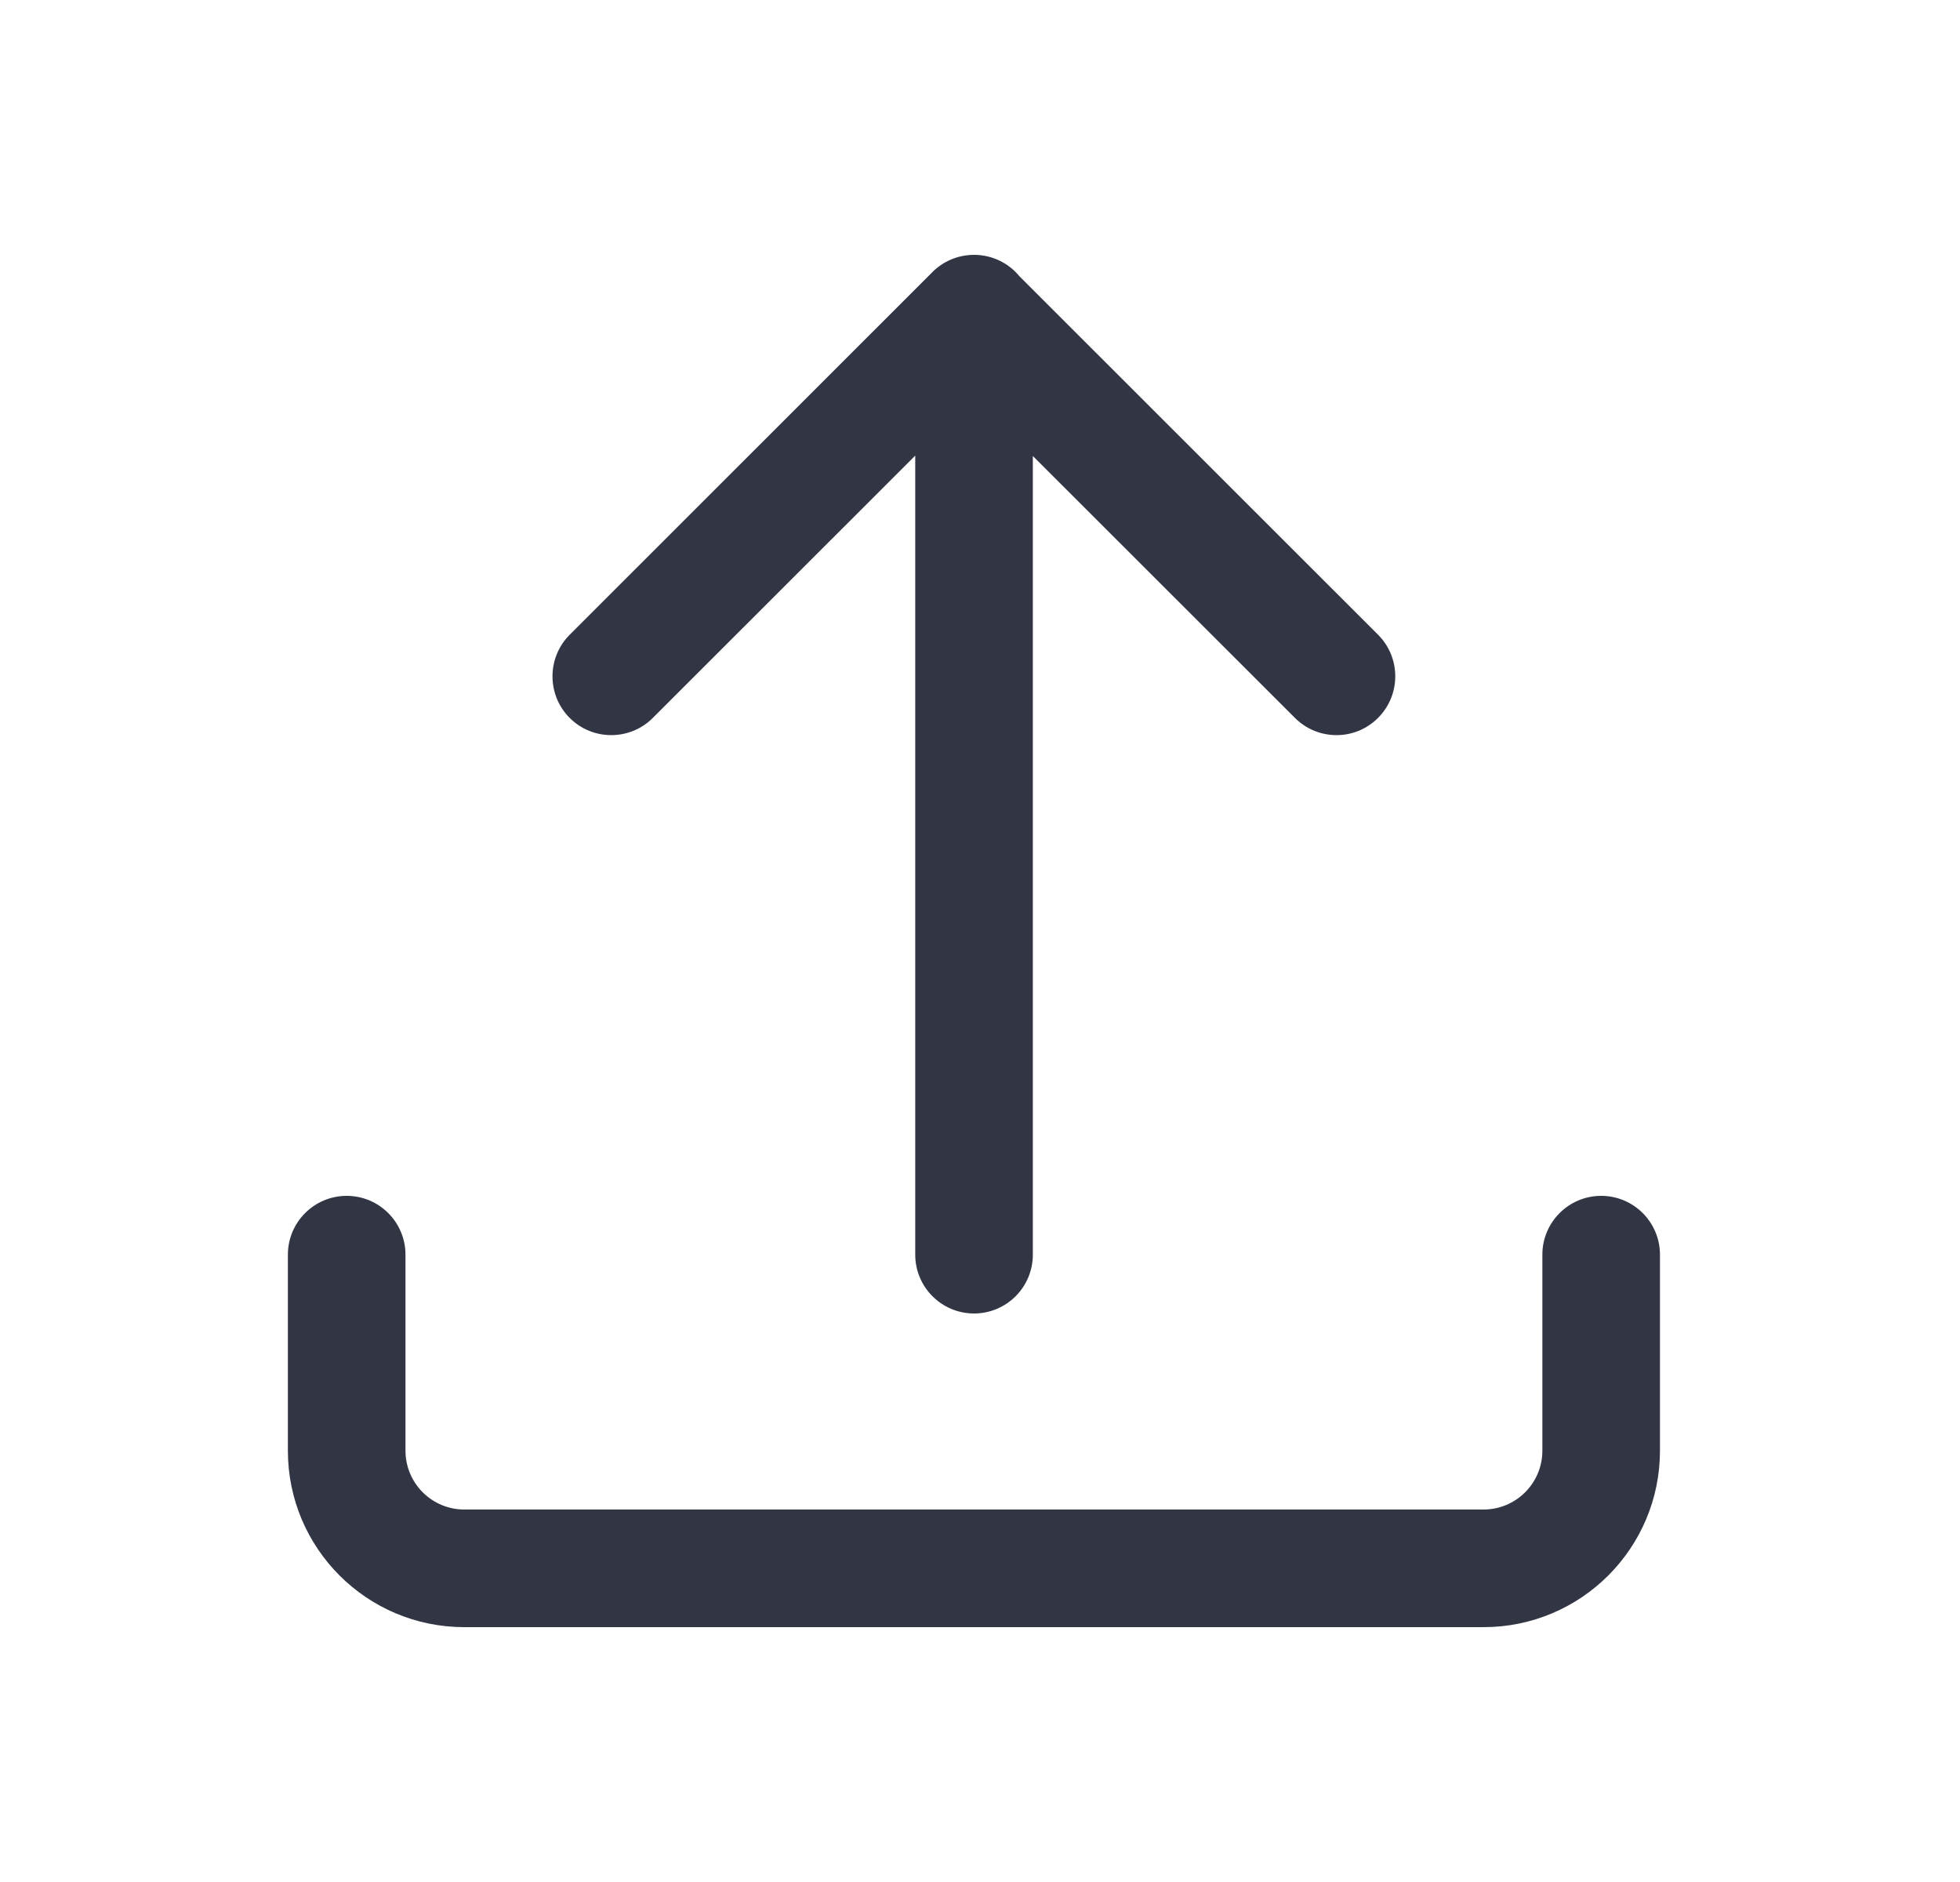
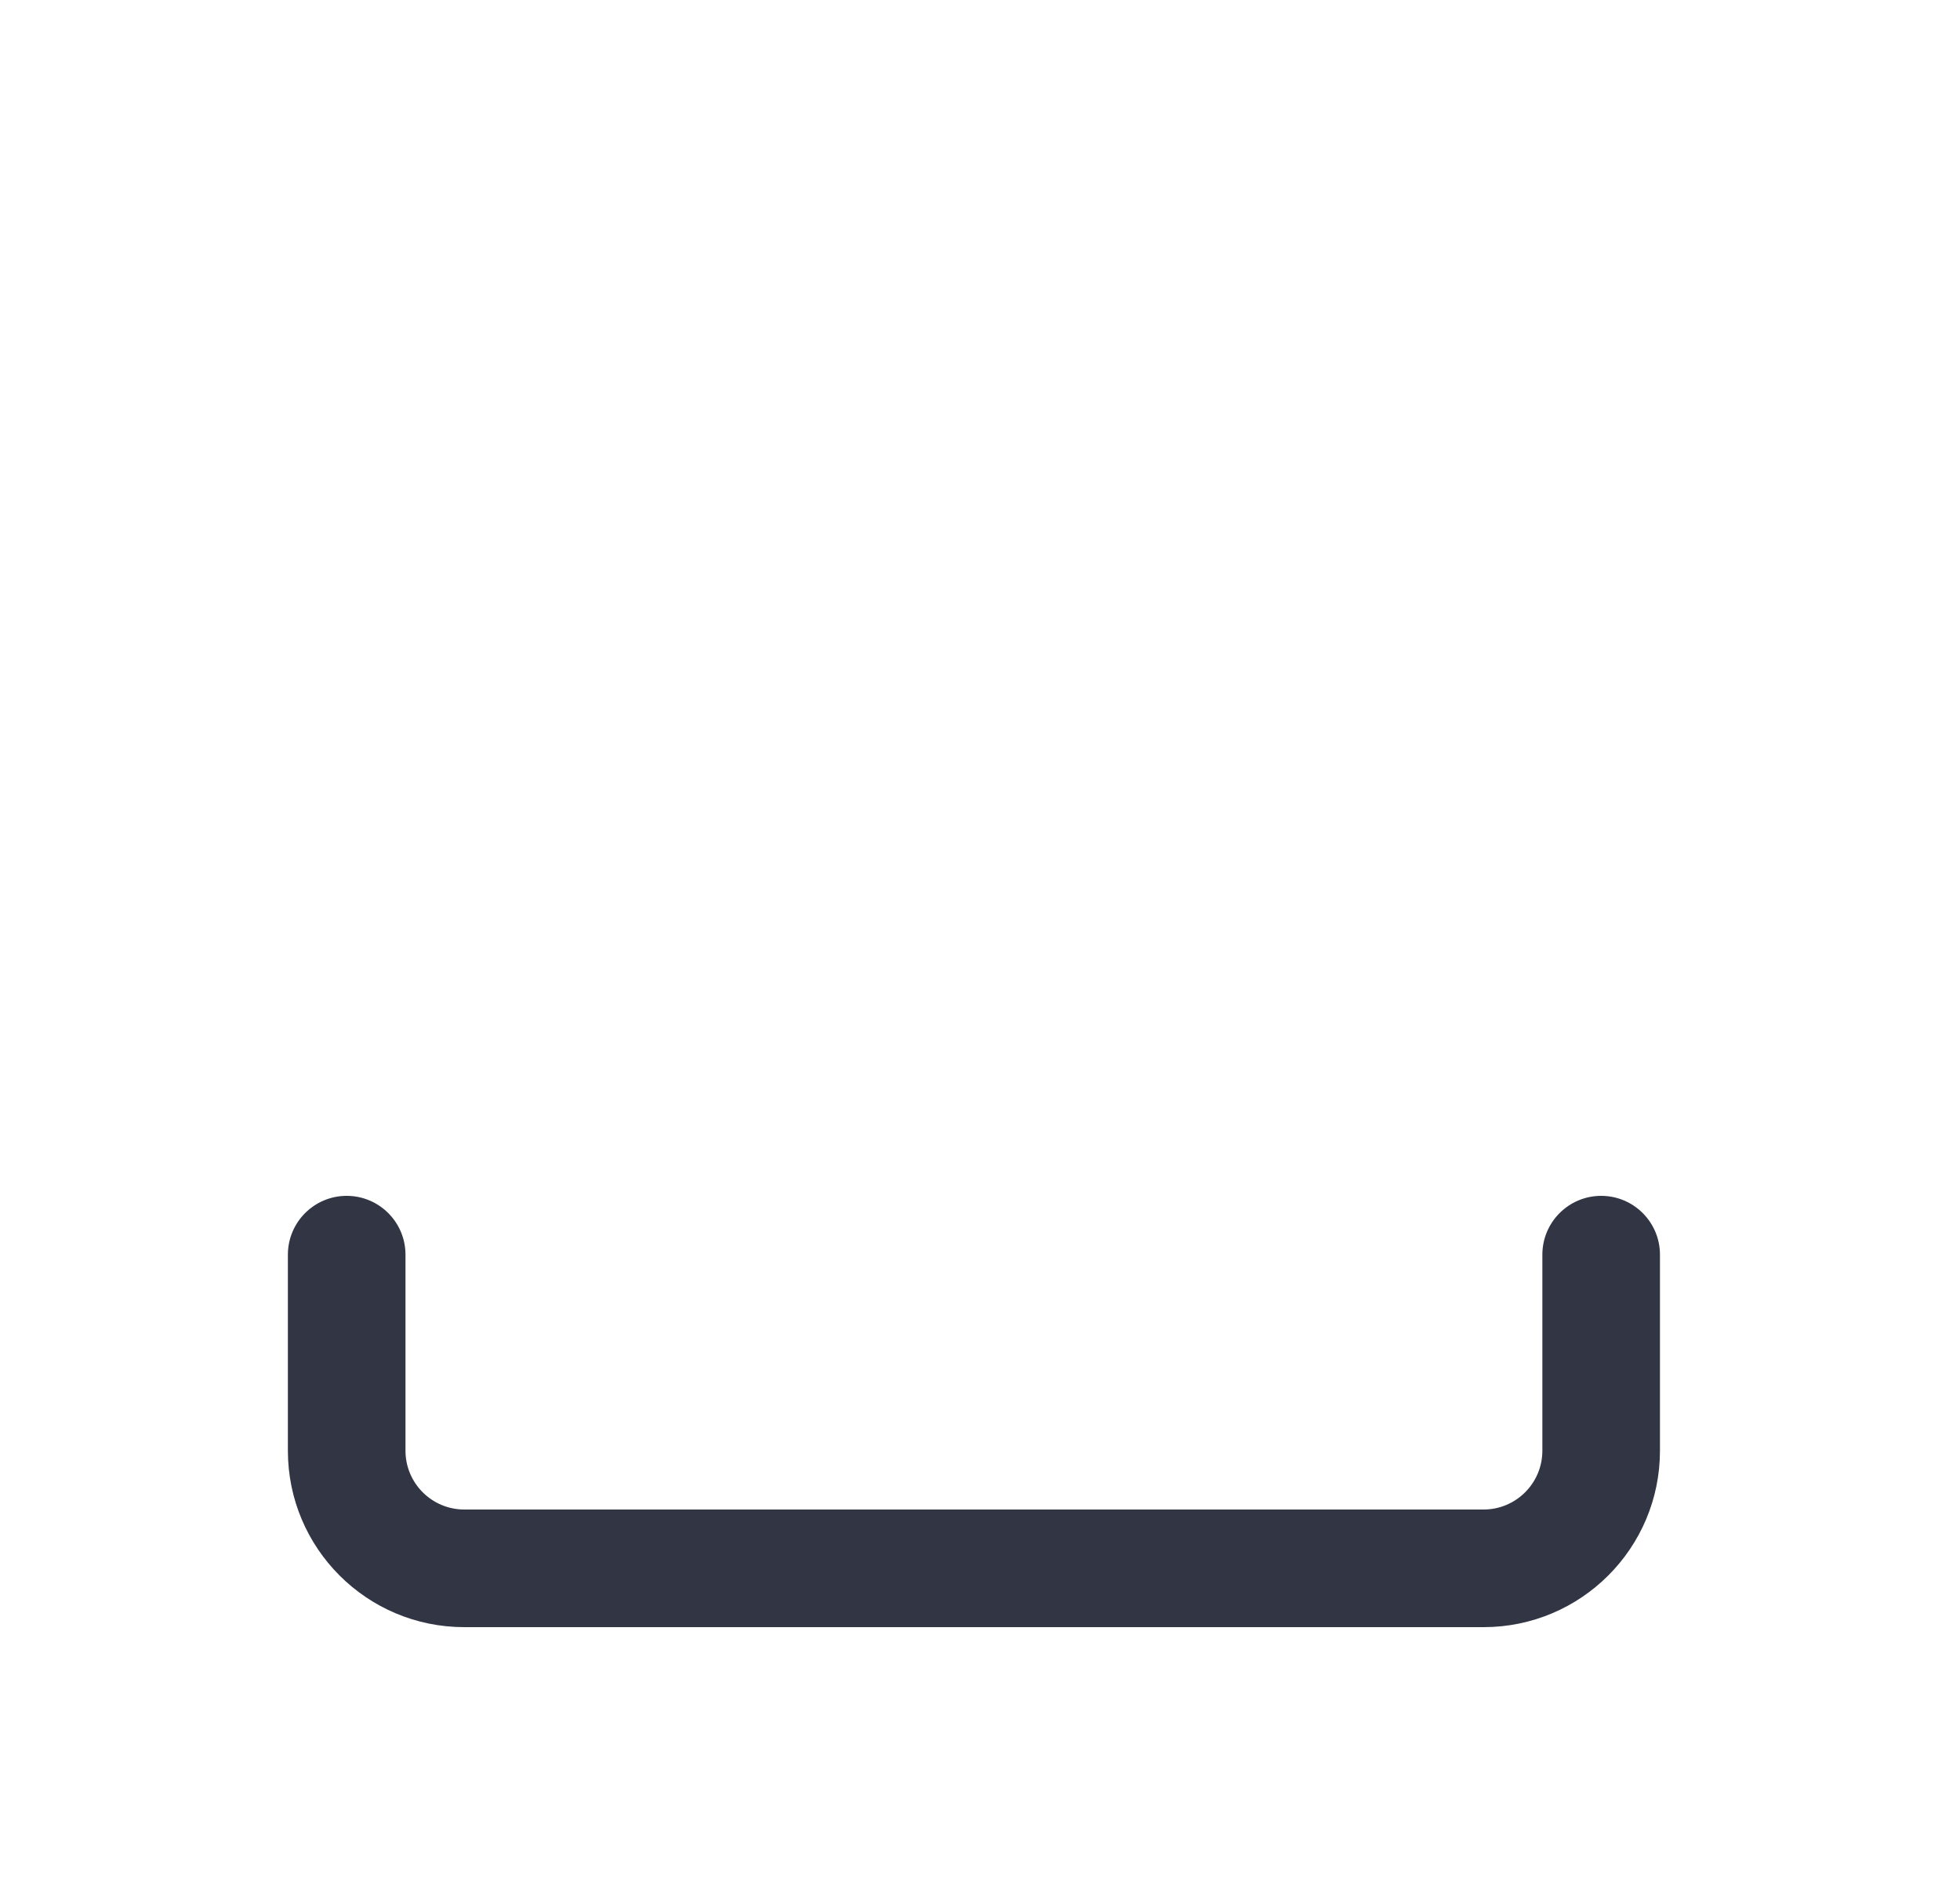
<svg xmlns="http://www.w3.org/2000/svg" fill="none" viewBox="0 0 25 24" height="24" width="25">
-   <path fill="#323544" d="M12.424 3.25C12.208 3.25 12.013 3.341 11.876 3.487L7.267 8.094C6.974 8.387 6.974 8.862 7.266 9.155C7.559 9.448 8.034 9.448 8.327 9.155L11.674 5.81L11.674 16C11.674 16.414 12.01 16.75 12.424 16.75C12.838 16.75 13.174 16.414 13.174 16L13.174 5.815L16.517 9.155C16.81 9.448 17.285 9.448 17.577 9.155C17.87 8.862 17.87 8.387 17.577 8.094L13.002 3.522C12.865 3.356 12.657 3.25 12.424 3.25Z" />
  <path fill="#323544" d="M5.172 16C5.172 15.586 4.836 15.25 4.422 15.25C4.008 15.25 3.672 15.586 3.672 16V18.5C3.672 19.743 4.679 20.75 5.922 20.75H18.923C20.165 20.75 21.173 19.743 21.173 18.5V16C21.173 15.586 20.837 15.25 20.423 15.25C20.009 15.25 19.673 15.586 19.673 16V18.5C19.673 18.914 19.337 19.25 18.923 19.25H5.922C5.508 19.25 5.172 18.914 5.172 18.5V16Z" />
</svg>